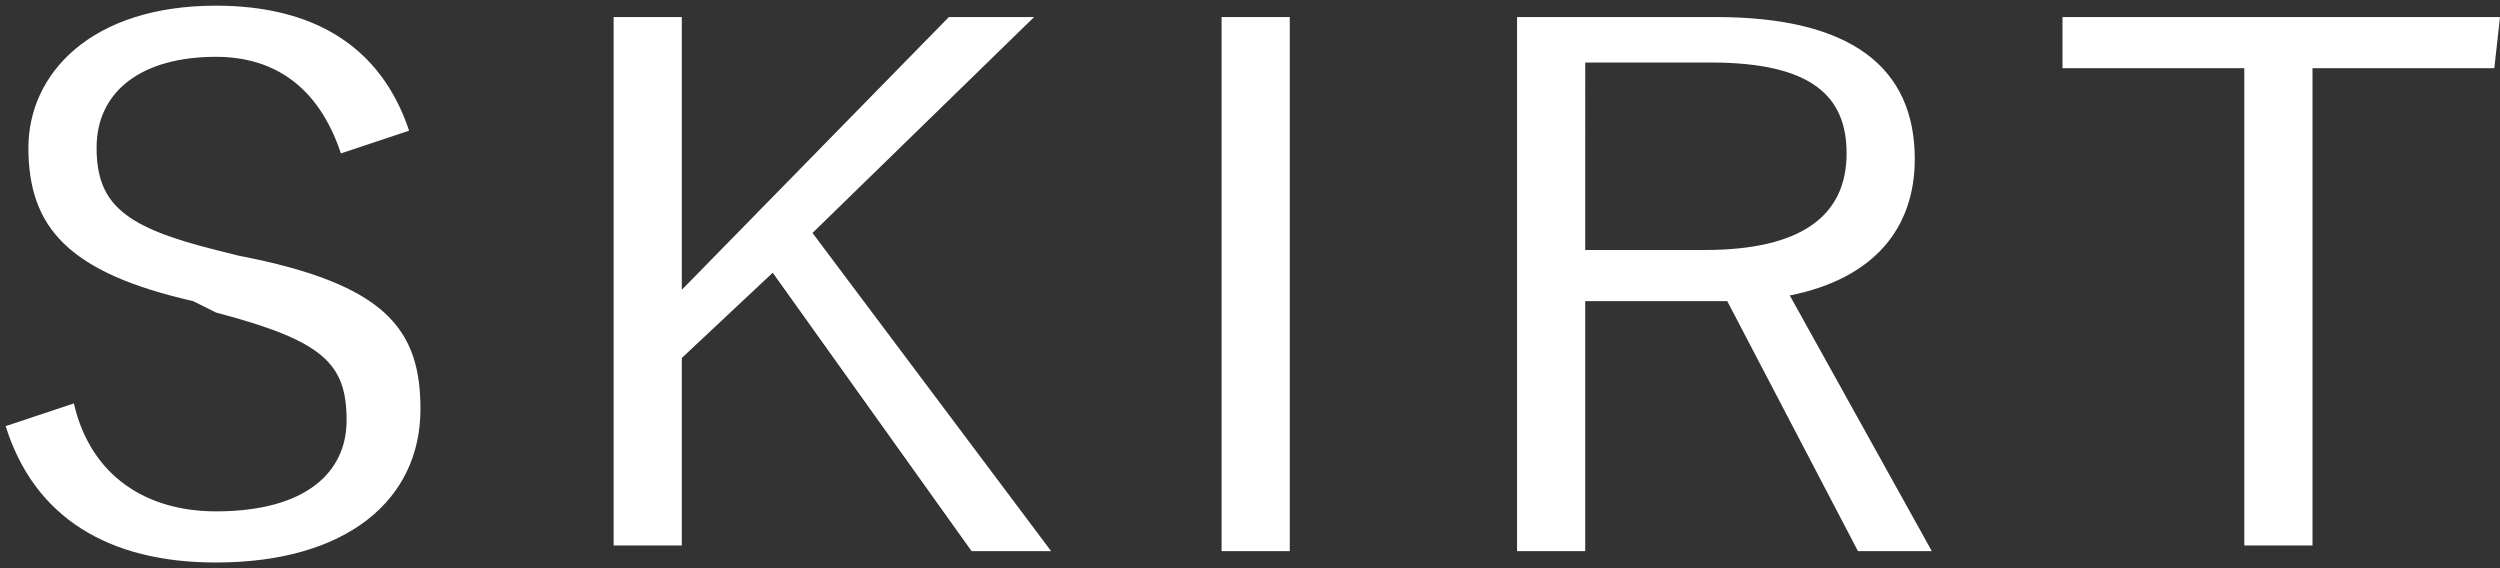
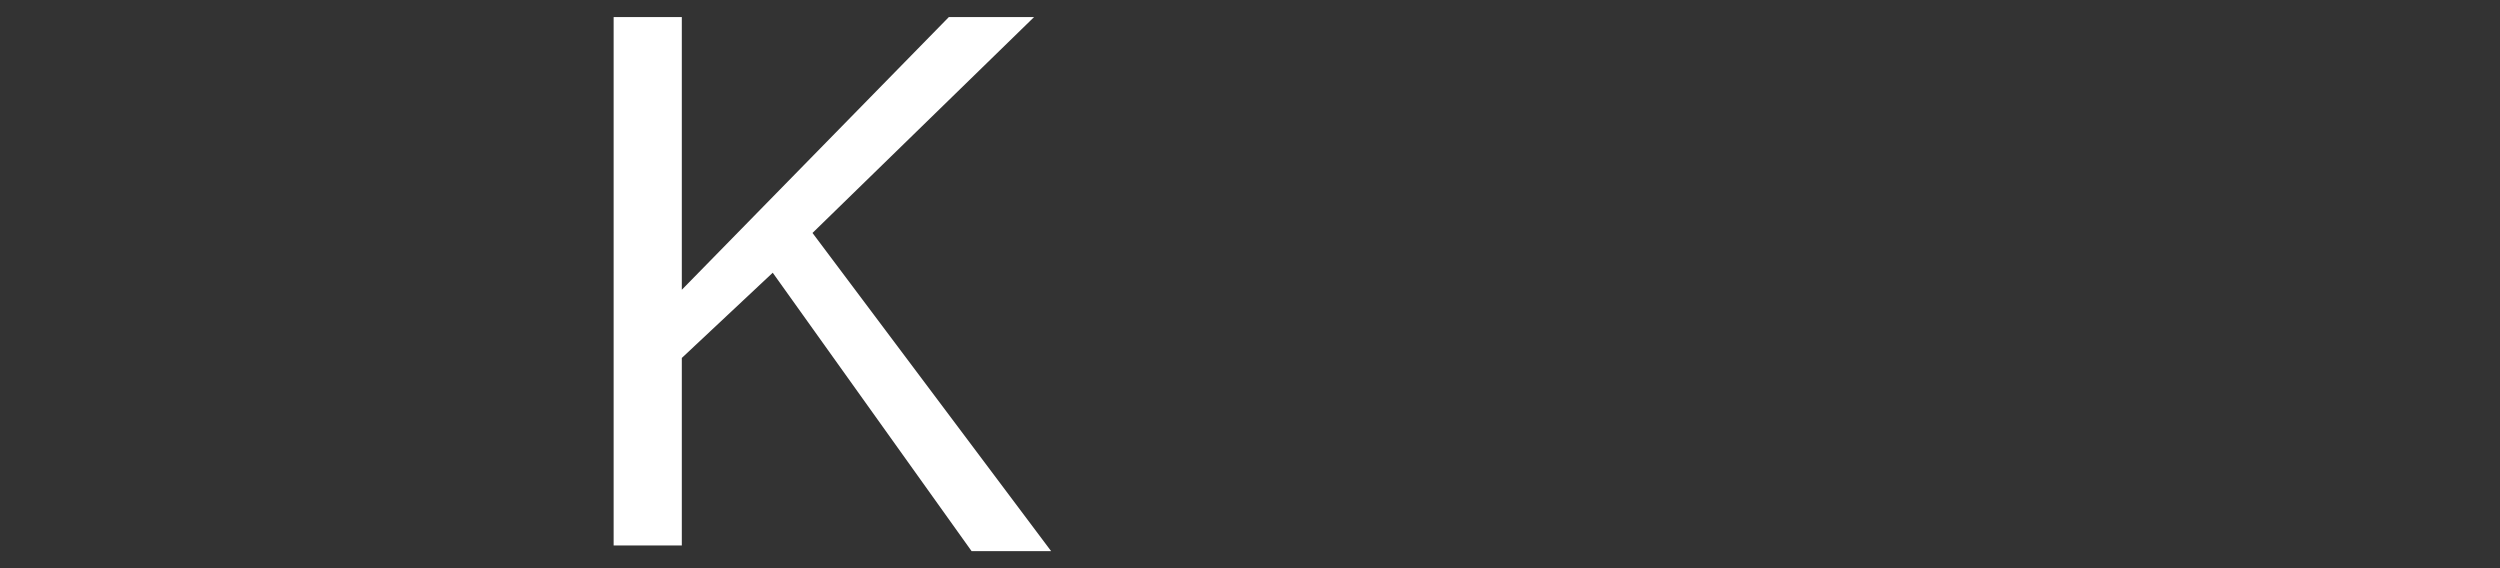
<svg xmlns="http://www.w3.org/2000/svg" version="1.1" id="Layer_1" x="0px" y="0px" width="44px" height="10px" viewBox="0 0 44 10" enable-background="new 0 0 44 10" xml:space="preserve">
  <rect x="0" y="0" width="44" height="10" fill="#333333" stroke="none" />
-   <path fill="#FFFFFF" d="M6,2.7C5.6,1.5,4.8,1,3.8,1C2.5,1,1.7,1.6,1.7,2.6S2.2,4,3.8,4.4l0.4,0.1C6.8,5,7.4,5.8,7.4,7.2  c0,1.6-1.3,2.7-3.6,2.7c-1.9,0-3.2-0.8-3.7-2.4l1.2-0.4C1.6,8.4,2.6,9,3.8,9c1.6,0,2.3-0.7,2.3-1.6c0-1-0.4-1.4-2.3-1.9L3.4,5.3  C1.2,4.8,0.5,4,0.5,2.6c0-1.3,1.1-2.5,3.3-2.5c1.7,0,2.9,0.7,3.4,2.2L6,2.7z" />
  <path fill="#FFFFFF" d="M14.3,4.1l4.2,5.6h-1.4l-3.5-4.9L12,6.3v3.3h-1.2V0.3H12v4.8l4.7-4.8h1.5L14.3,4.1z" />
-   <path fill="#FFFFFF" d="M22.7,9.7h-1.2V0.3h1.2V9.7z" />
-   <path fill="#FFFFFF" d="M30.2,0.3c2.4,0,3.5,0.9,3.5,2.5c0,1.2-0.7,2.1-2.2,2.4L34,9.7h-1.3l-2.3-4.4h-2.5v4.4h-1.2V0.3H30.2z   M27.9,4.4H30c1.7,0,2.5-0.6,2.5-1.7c0-1-0.6-1.6-2.4-1.6h-2.2V4.4z" />
-   <path fill="#FFFFFF" d="M43.9,1.2h-3.2v8.4h-1.2V1.2h-3.2V0.3H44L43.9,1.2L43.9,1.2z" />
</svg>